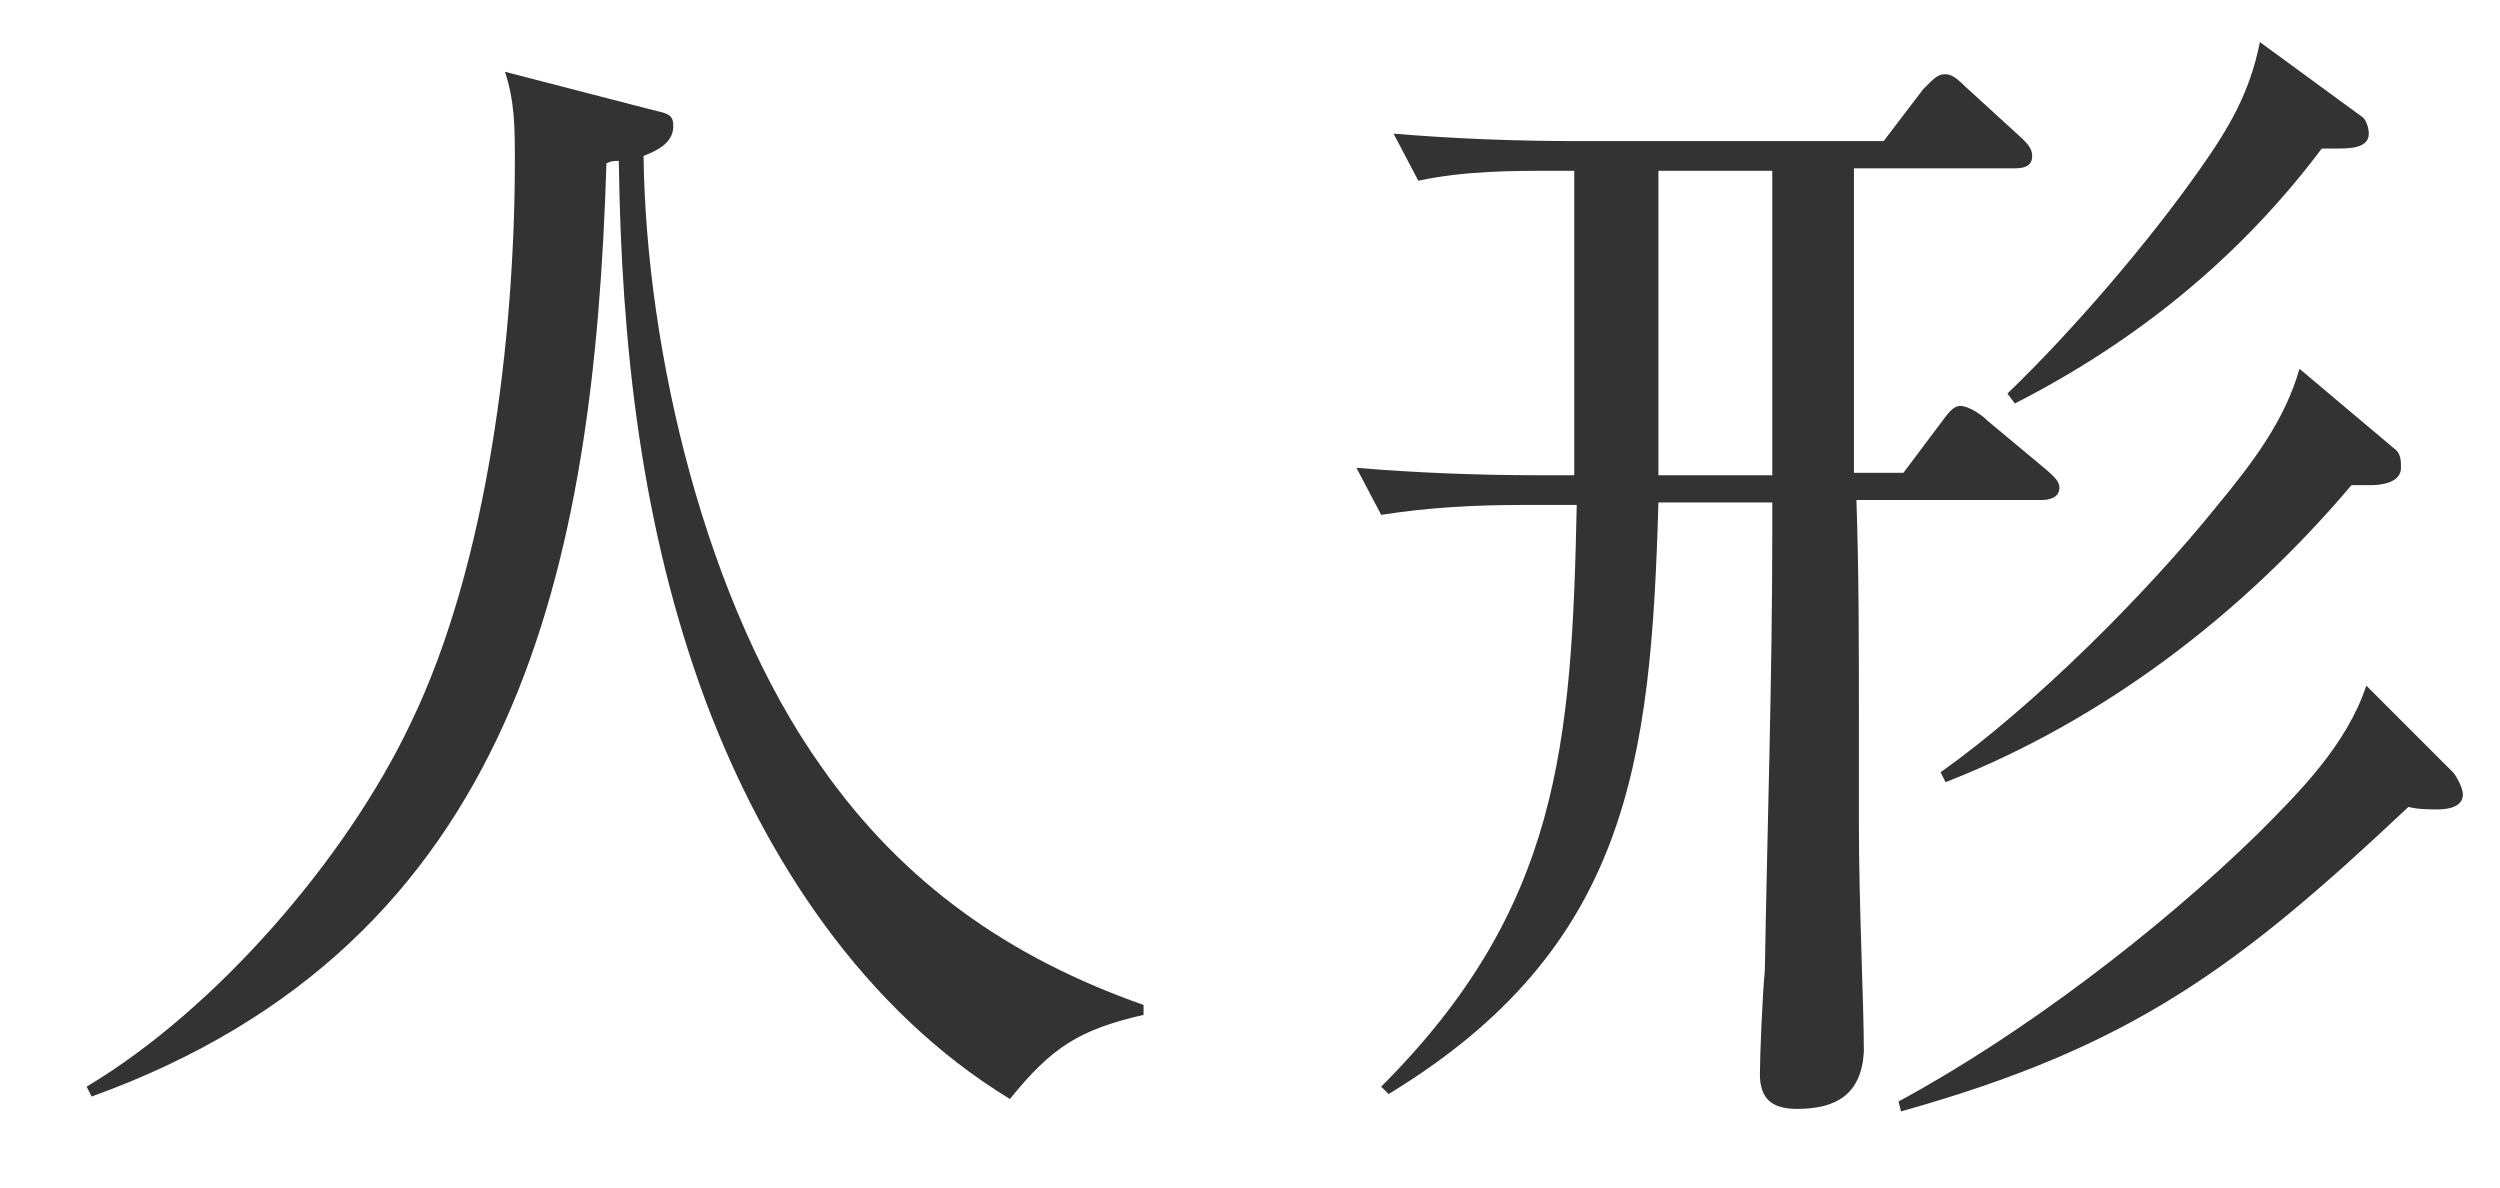
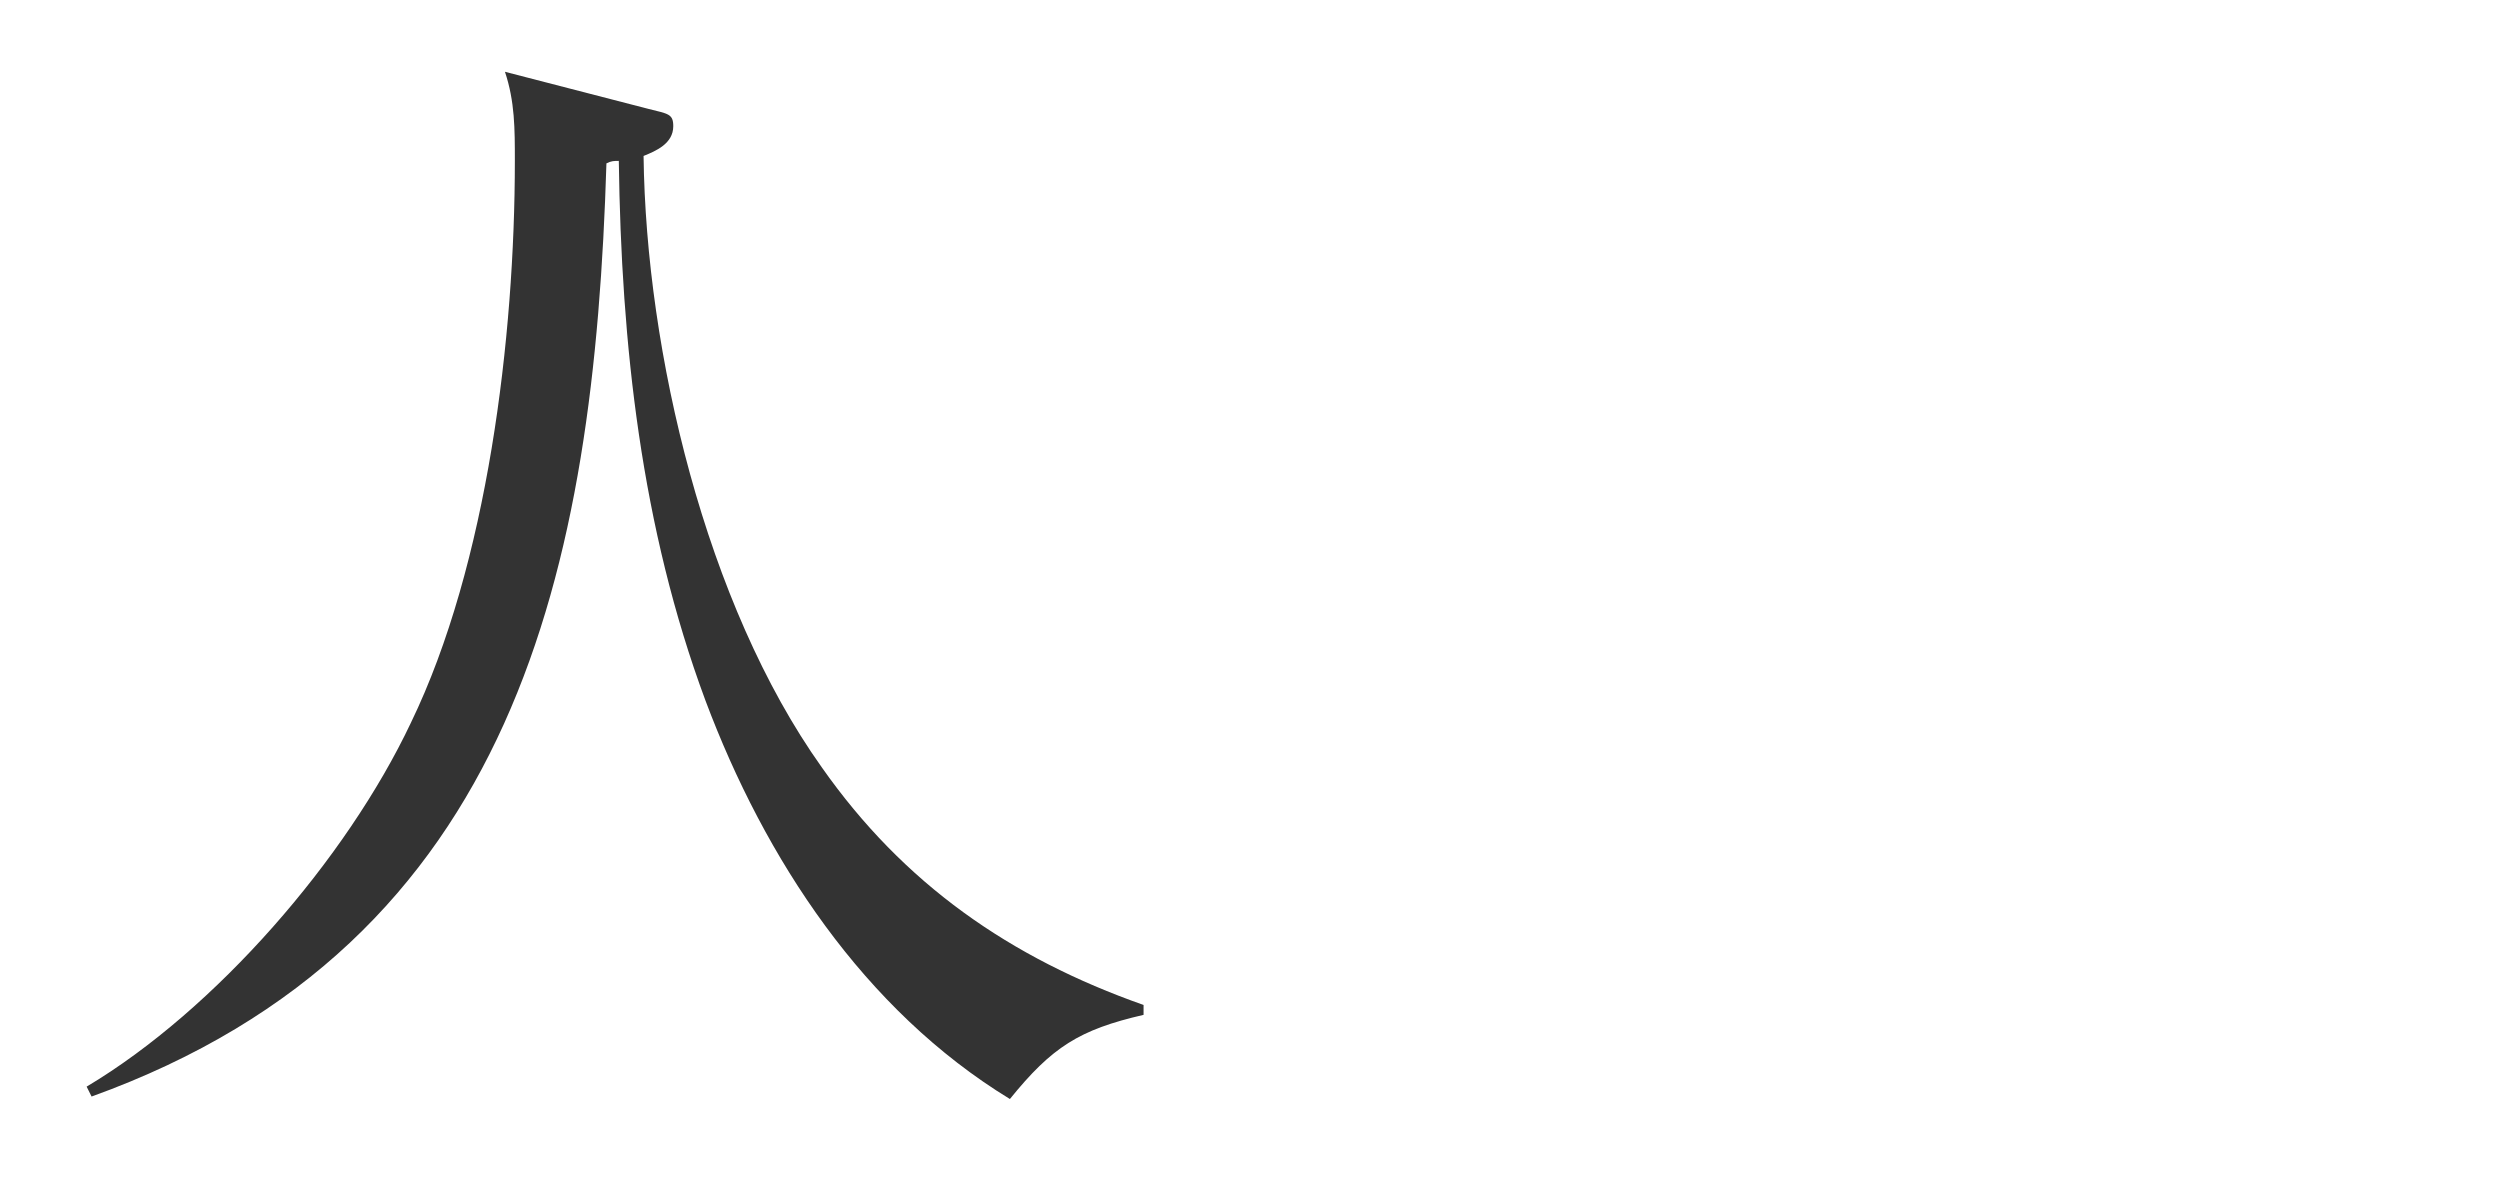
<svg xmlns="http://www.w3.org/2000/svg" version="1.1" id="レイヤー_1" x="0px" y="0px" viewBox="0 0 101 48" style="enable-background:new 0 0 101 48;" xml:space="preserve">
  <style type="text/css">
	.st0{enable-background:new    ;}
	.st1{fill:#333333;}
</style>
  <g class="st0">
    <path class="st1" d="M33.2,31c3.3,4.7,7.6,7.7,13,9.6l0,0.4c-2.6,0.6-3.7,1.3-5.4,3.4c-5.9-3.6-9.9-9.7-12.3-16.1   c-2.6-7-3.4-14.4-3.5-21.8c-0.2,0-0.3,0-0.5,0.1c-0.5,16.3-3.6,31.5-20.8,37.7l-0.2-0.4c5.2-3.1,10.5-9.2,13.1-14.7   c3.1-6.4,4.2-15.6,4.2-22.7c0-1.3,0-2.4-0.4-3.6l5.8,1.5c0.8,0.2,1,0.2,1,0.7c0,0.7-0.7,1-1.2,1.2C26.1,14.2,28.5,24.4,33.2,31z" />
-     <path class="st1" d="M72.6,44.8c-1,0-1.5-0.4-1.5-1.4c0-0.7,0.1-3.2,0.2-4.2c0.1-5.9,0.3-11.8,0.3-17.7v-1.2h-4.6   c-0.3,10.5-1.2,18-10.9,23.9l-0.3-0.3c7.2-7.2,7.7-13.8,7.9-23.5h-2.2c-1.9,0-3.8,0.1-5.7,0.4l-1-1.9c2.4,0.2,4.9,0.3,7.4,0.3h1.4   V6.9h-0.7c-1.9,0-3.7,0-5.6,0.4l-1-1.9c2.4,0.2,4.9,0.3,7.4,0.3h12.4l1.6-2.1C78.2,3.1,78.3,3,78.6,3c0.2,0,0.4,0.1,0.8,0.5   l2.3,2.1c0.2,0.2,0.4,0.4,0.4,0.7c0,0.4-0.3,0.5-0.7,0.5h-6.5v12.3h2l1.5-2c0.3-0.4,0.5-0.7,0.8-0.7c0.3,0,0.8,0.3,1.1,0.6l2.4,2   c0.2,0.2,0.5,0.4,0.5,0.7c0,0.4-0.4,0.5-0.7,0.5h-7.5c0.1,2.9,0.1,5.9,0.1,8.9v4.2c0,3.3,0.2,7.2,0.2,9.2   C75.2,44.2,74.2,44.8,72.6,44.8z M71.6,6.9h-4.6v12.3h4.6V6.9z M99.1,31.2c0.1,0.1,0.4,0.6,0.4,0.9c0,0.5-0.6,0.6-1,0.6   c-0.4,0-0.8,0-1.2-0.1c-6.9,6.5-11.2,9.7-20.5,12.3l-0.1-0.4c5-2.7,10.5-6.9,14.5-10.8c1.7-1.7,3.6-3.6,4.4-6L99.1,31.2z    M96.7,18.1c0.3,0.2,0.3,0.5,0.3,0.8c0,0.6-0.8,0.7-1.2,0.7c-0.3,0-0.5,0-0.8,0c-4.4,5.2-10,9.5-16.4,12l-0.2-0.4   c3.8-2.7,8.3-7.2,11.2-10.8c1.4-1.7,2.7-3.4,3.3-5.5L96.7,18.1z M95.4,4.7c0.2,0.1,0.3,0.5,0.3,0.7C95.7,6,94.9,6,94.4,6   c-0.2,0-0.4,0-0.6,0c-3.3,4.4-7.5,7.8-12.4,10.3l-0.3-0.4c2.6-2.5,5.7-6.1,7.8-9.1c1.2-1.7,2-3.1,2.4-5.1L95.4,4.7z" />
  </g>
</svg>